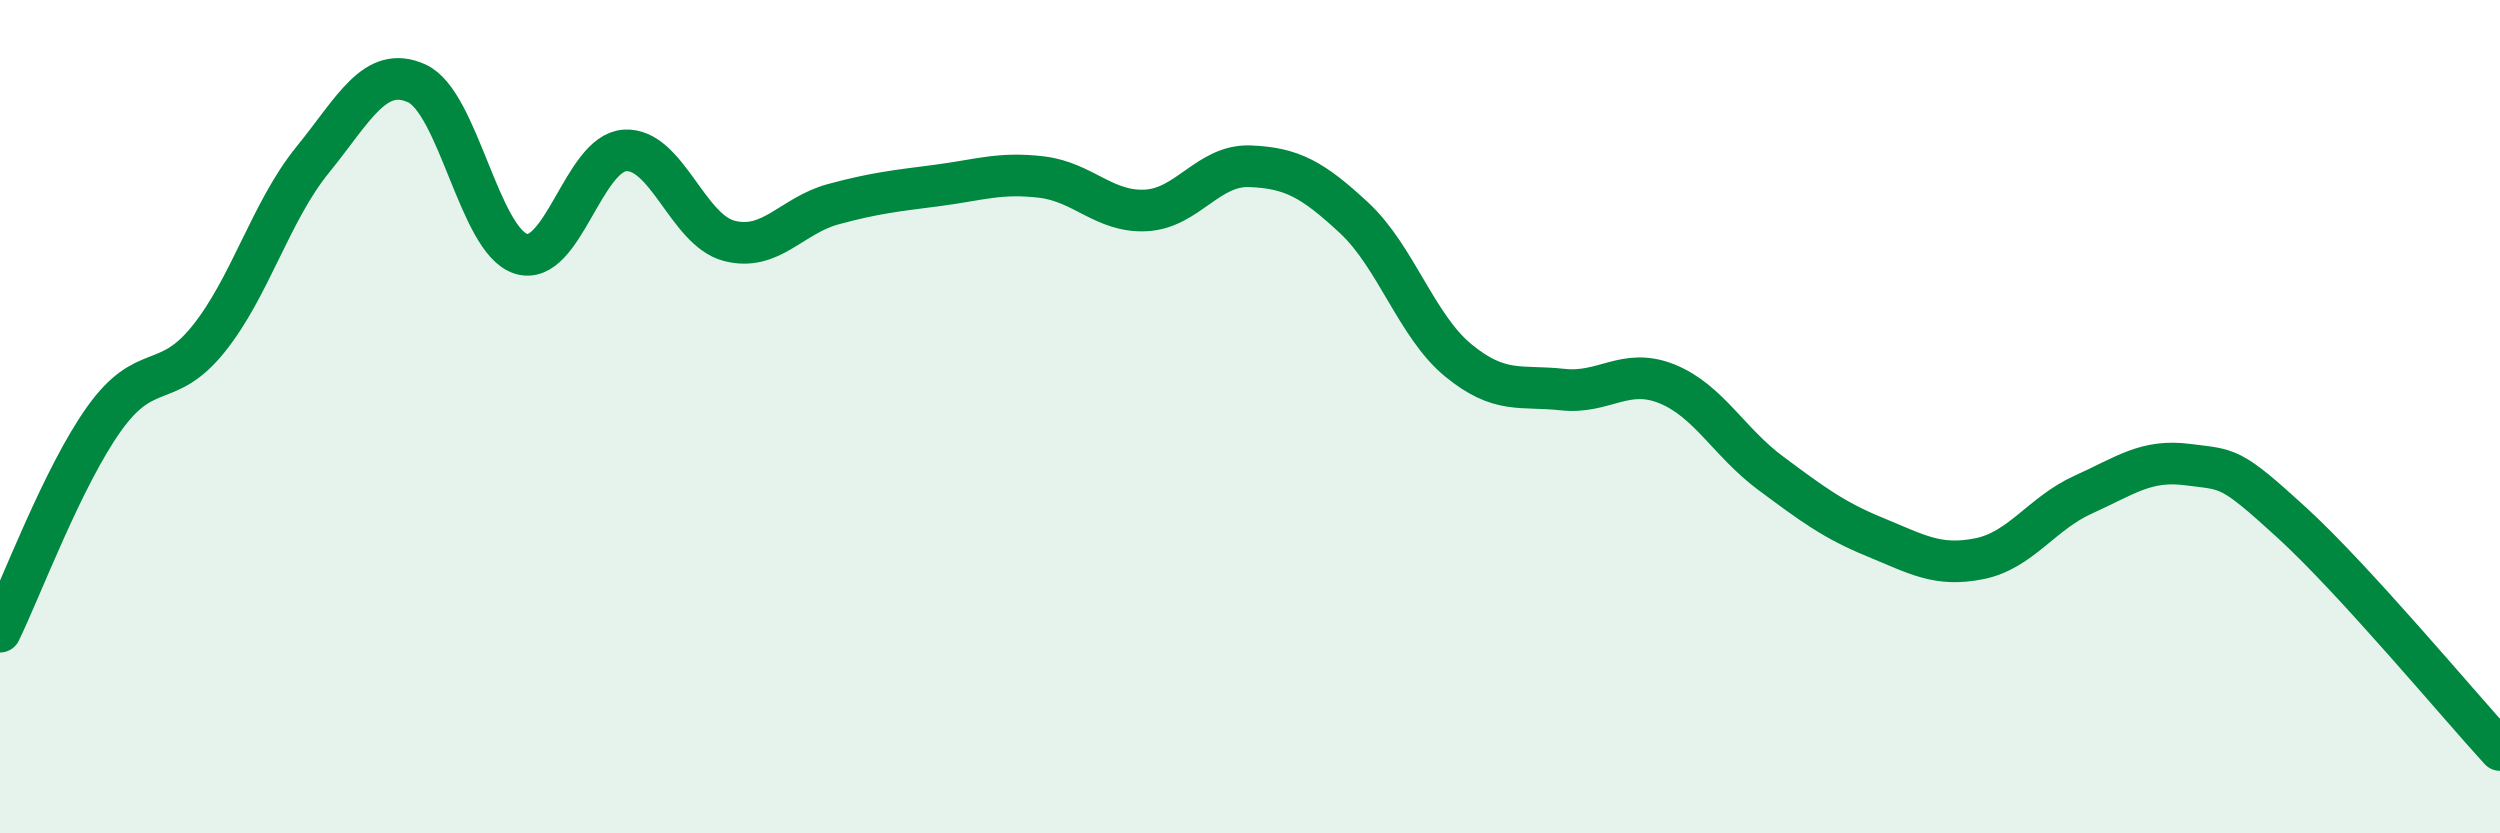
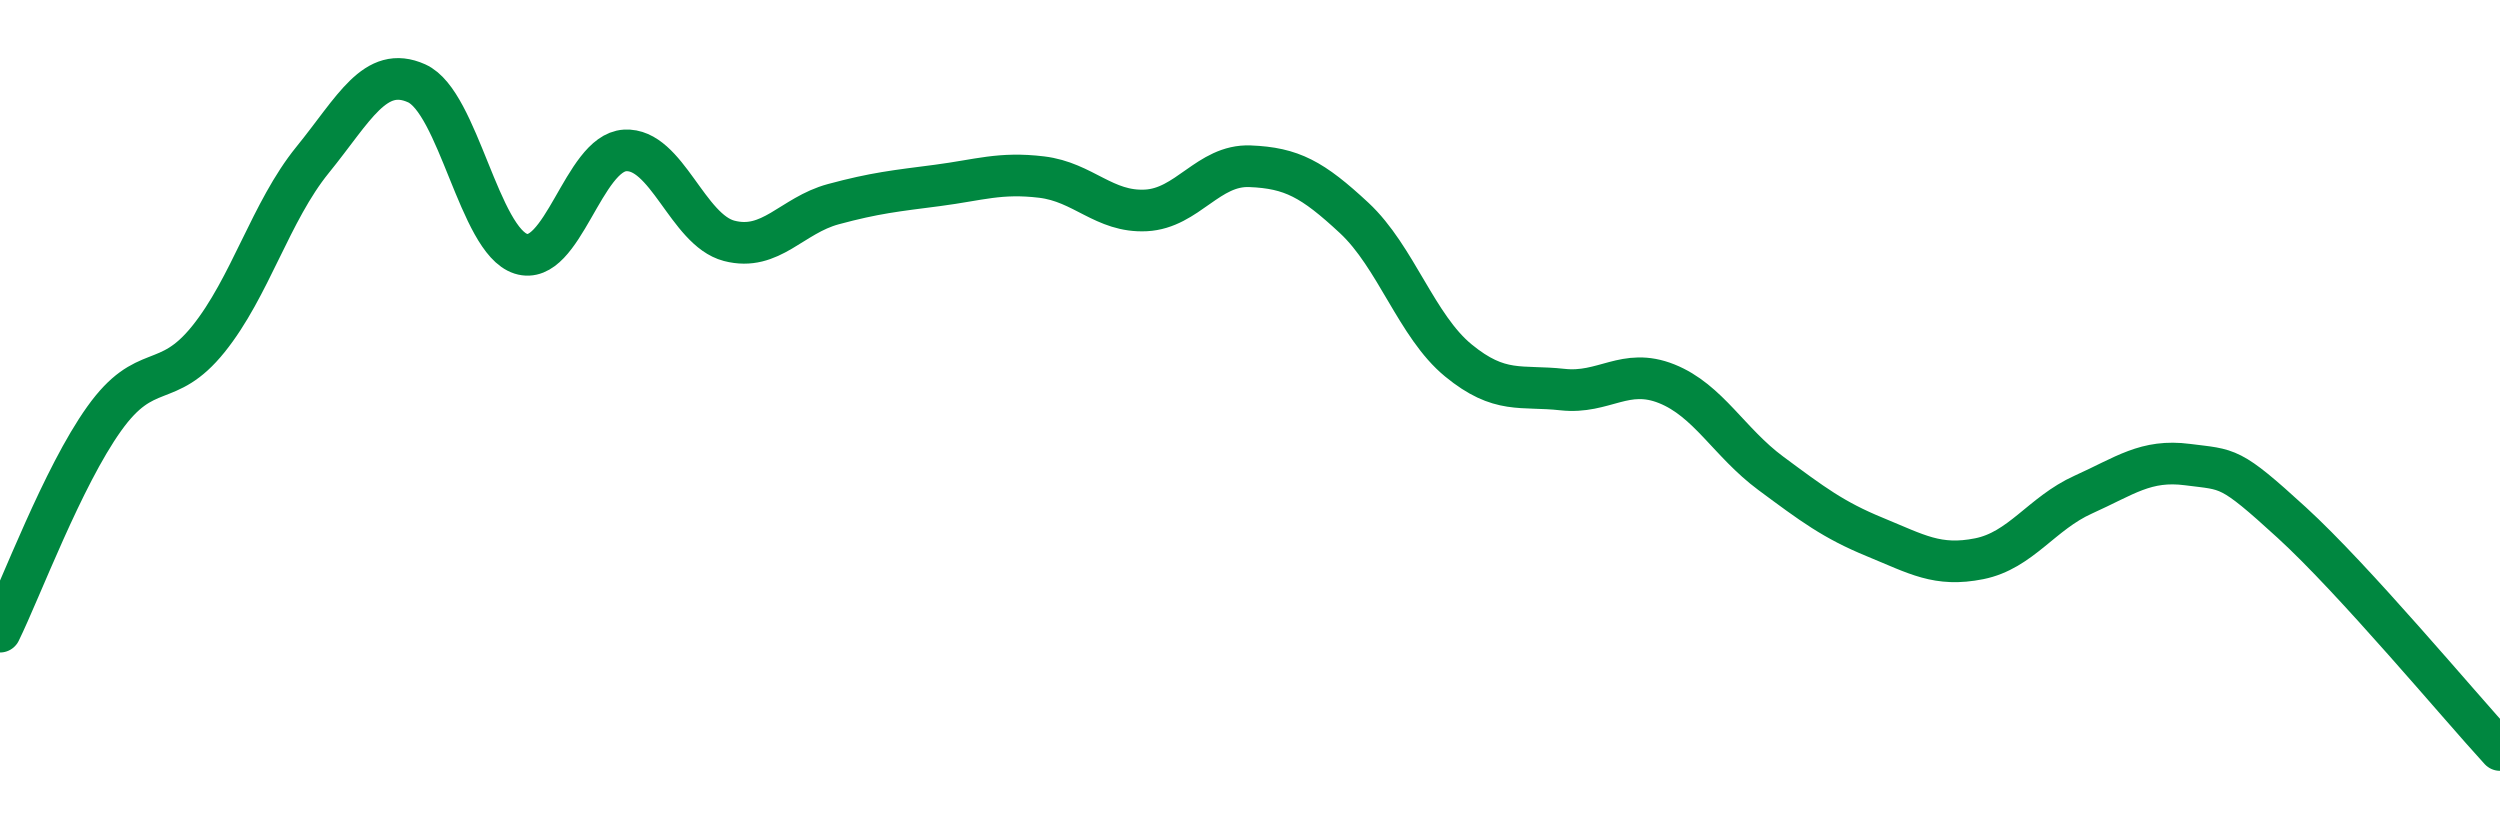
<svg xmlns="http://www.w3.org/2000/svg" width="60" height="20" viewBox="0 0 60 20">
-   <path d="M 0,15.16 C 0.5,14.14 1.5,11.45 2.5,10.05 C 3.5,8.65 4,9.38 5,8.14 C 6,6.9 6.5,5.07 7.5,3.84 C 8.5,2.61 9,1.55 10,2 C 11,2.45 11.5,5.77 12.5,6.09 C 13.5,6.41 14,3.67 15,3.61 C 16,3.55 16.5,5.52 17.5,5.78 C 18.5,6.04 19,5.17 20,4.9 C 21,4.63 21.5,4.58 22.5,4.45 C 23.5,4.32 24,4.13 25,4.25 C 26,4.37 26.5,5.1 27.5,5.05 C 28.5,5 29,3.95 30,3.99 C 31,4.03 31.5,4.3 32.5,5.23 C 33.5,6.16 34,7.83 35,8.65 C 36,9.47 36.5,9.24 37.5,9.35 C 38.5,9.46 39,8.81 40,9.21 C 41,9.61 41.5,10.62 42.5,11.36 C 43.5,12.1 44,12.48 45,12.89 C 46,13.3 46.5,13.61 47.5,13.41 C 48.5,13.21 49,12.32 50,11.87 C 51,11.42 51.5,11.02 52.5,11.15 C 53.5,11.28 53.5,11.17 55,12.54 C 56.5,13.91 59,16.91 60,18L60 20L0 20Z" fill="#008740" opacity="0.1" stroke-linecap="round" stroke-linejoin="round" />
  <path d="M 0,15.16 C 0.5,14.14 1.5,11.45 2.5,10.05 C 3.5,8.65 4,9.38 5,8.14 C 6,6.9 6.5,5.07 7.5,3.84 C 8.5,2.61 9,1.55 10,2 C 11,2.45 11.5,5.77 12.5,6.09 C 13.5,6.41 14,3.67 15,3.61 C 16,3.55 16.5,5.52 17.5,5.78 C 18.5,6.04 19,5.17 20,4.9 C 21,4.63 21.5,4.58 22.5,4.45 C 23.5,4.32 24,4.13 25,4.25 C 26,4.37 26.5,5.1 27.5,5.05 C 28.5,5 29,3.95 30,3.99 C 31,4.03 31.5,4.3 32.5,5.23 C 33.5,6.16 34,7.83 35,8.65 C 36,9.47 36.5,9.24 37.5,9.35 C 38.5,9.46 39,8.81 40,9.21 C 41,9.61 41.5,10.62 42.5,11.36 C 43.5,12.1 44,12.48 45,12.89 C 46,13.3 46.5,13.61 47.5,13.41 C 48.5,13.21 49,12.32 50,11.87 C 51,11.42 51.5,11.02 52.5,11.15 C 53.5,11.28 53.5,11.17 55,12.54 C 56.5,13.91 59,16.91 60,18" stroke="#008740" stroke-width="1" fill="none" stroke-linecap="round" stroke-linejoin="round" />
</svg>